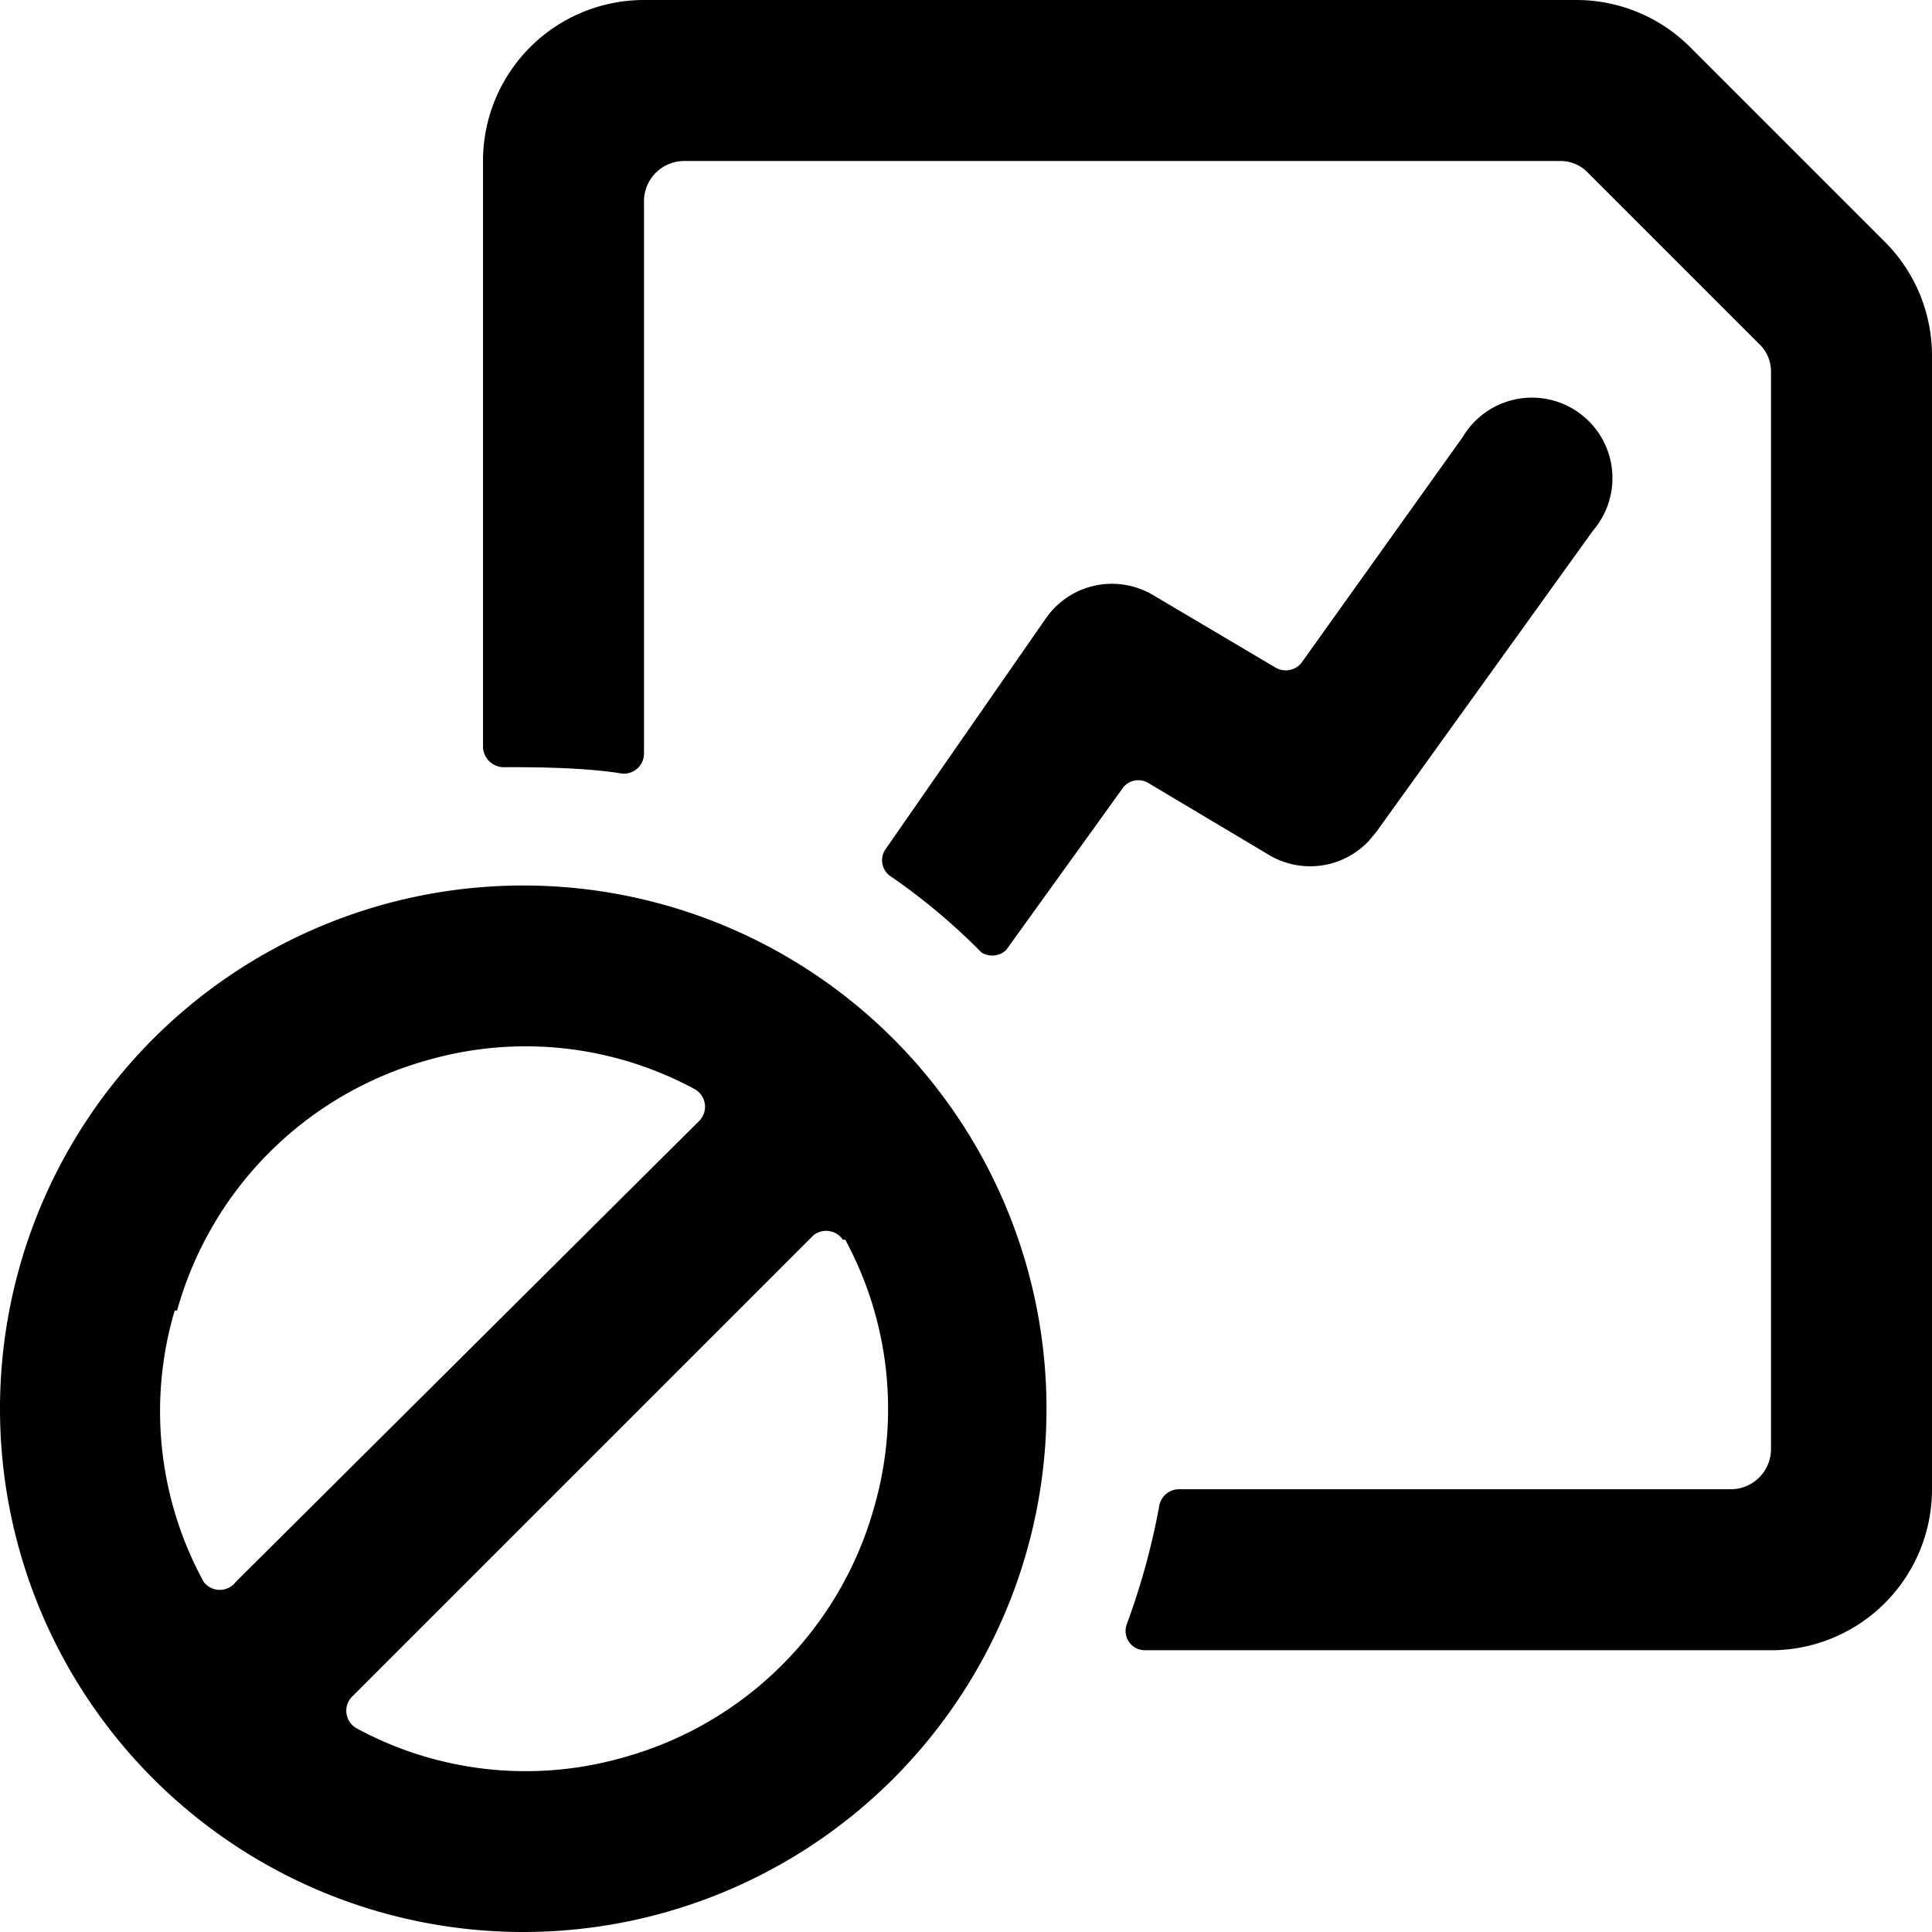
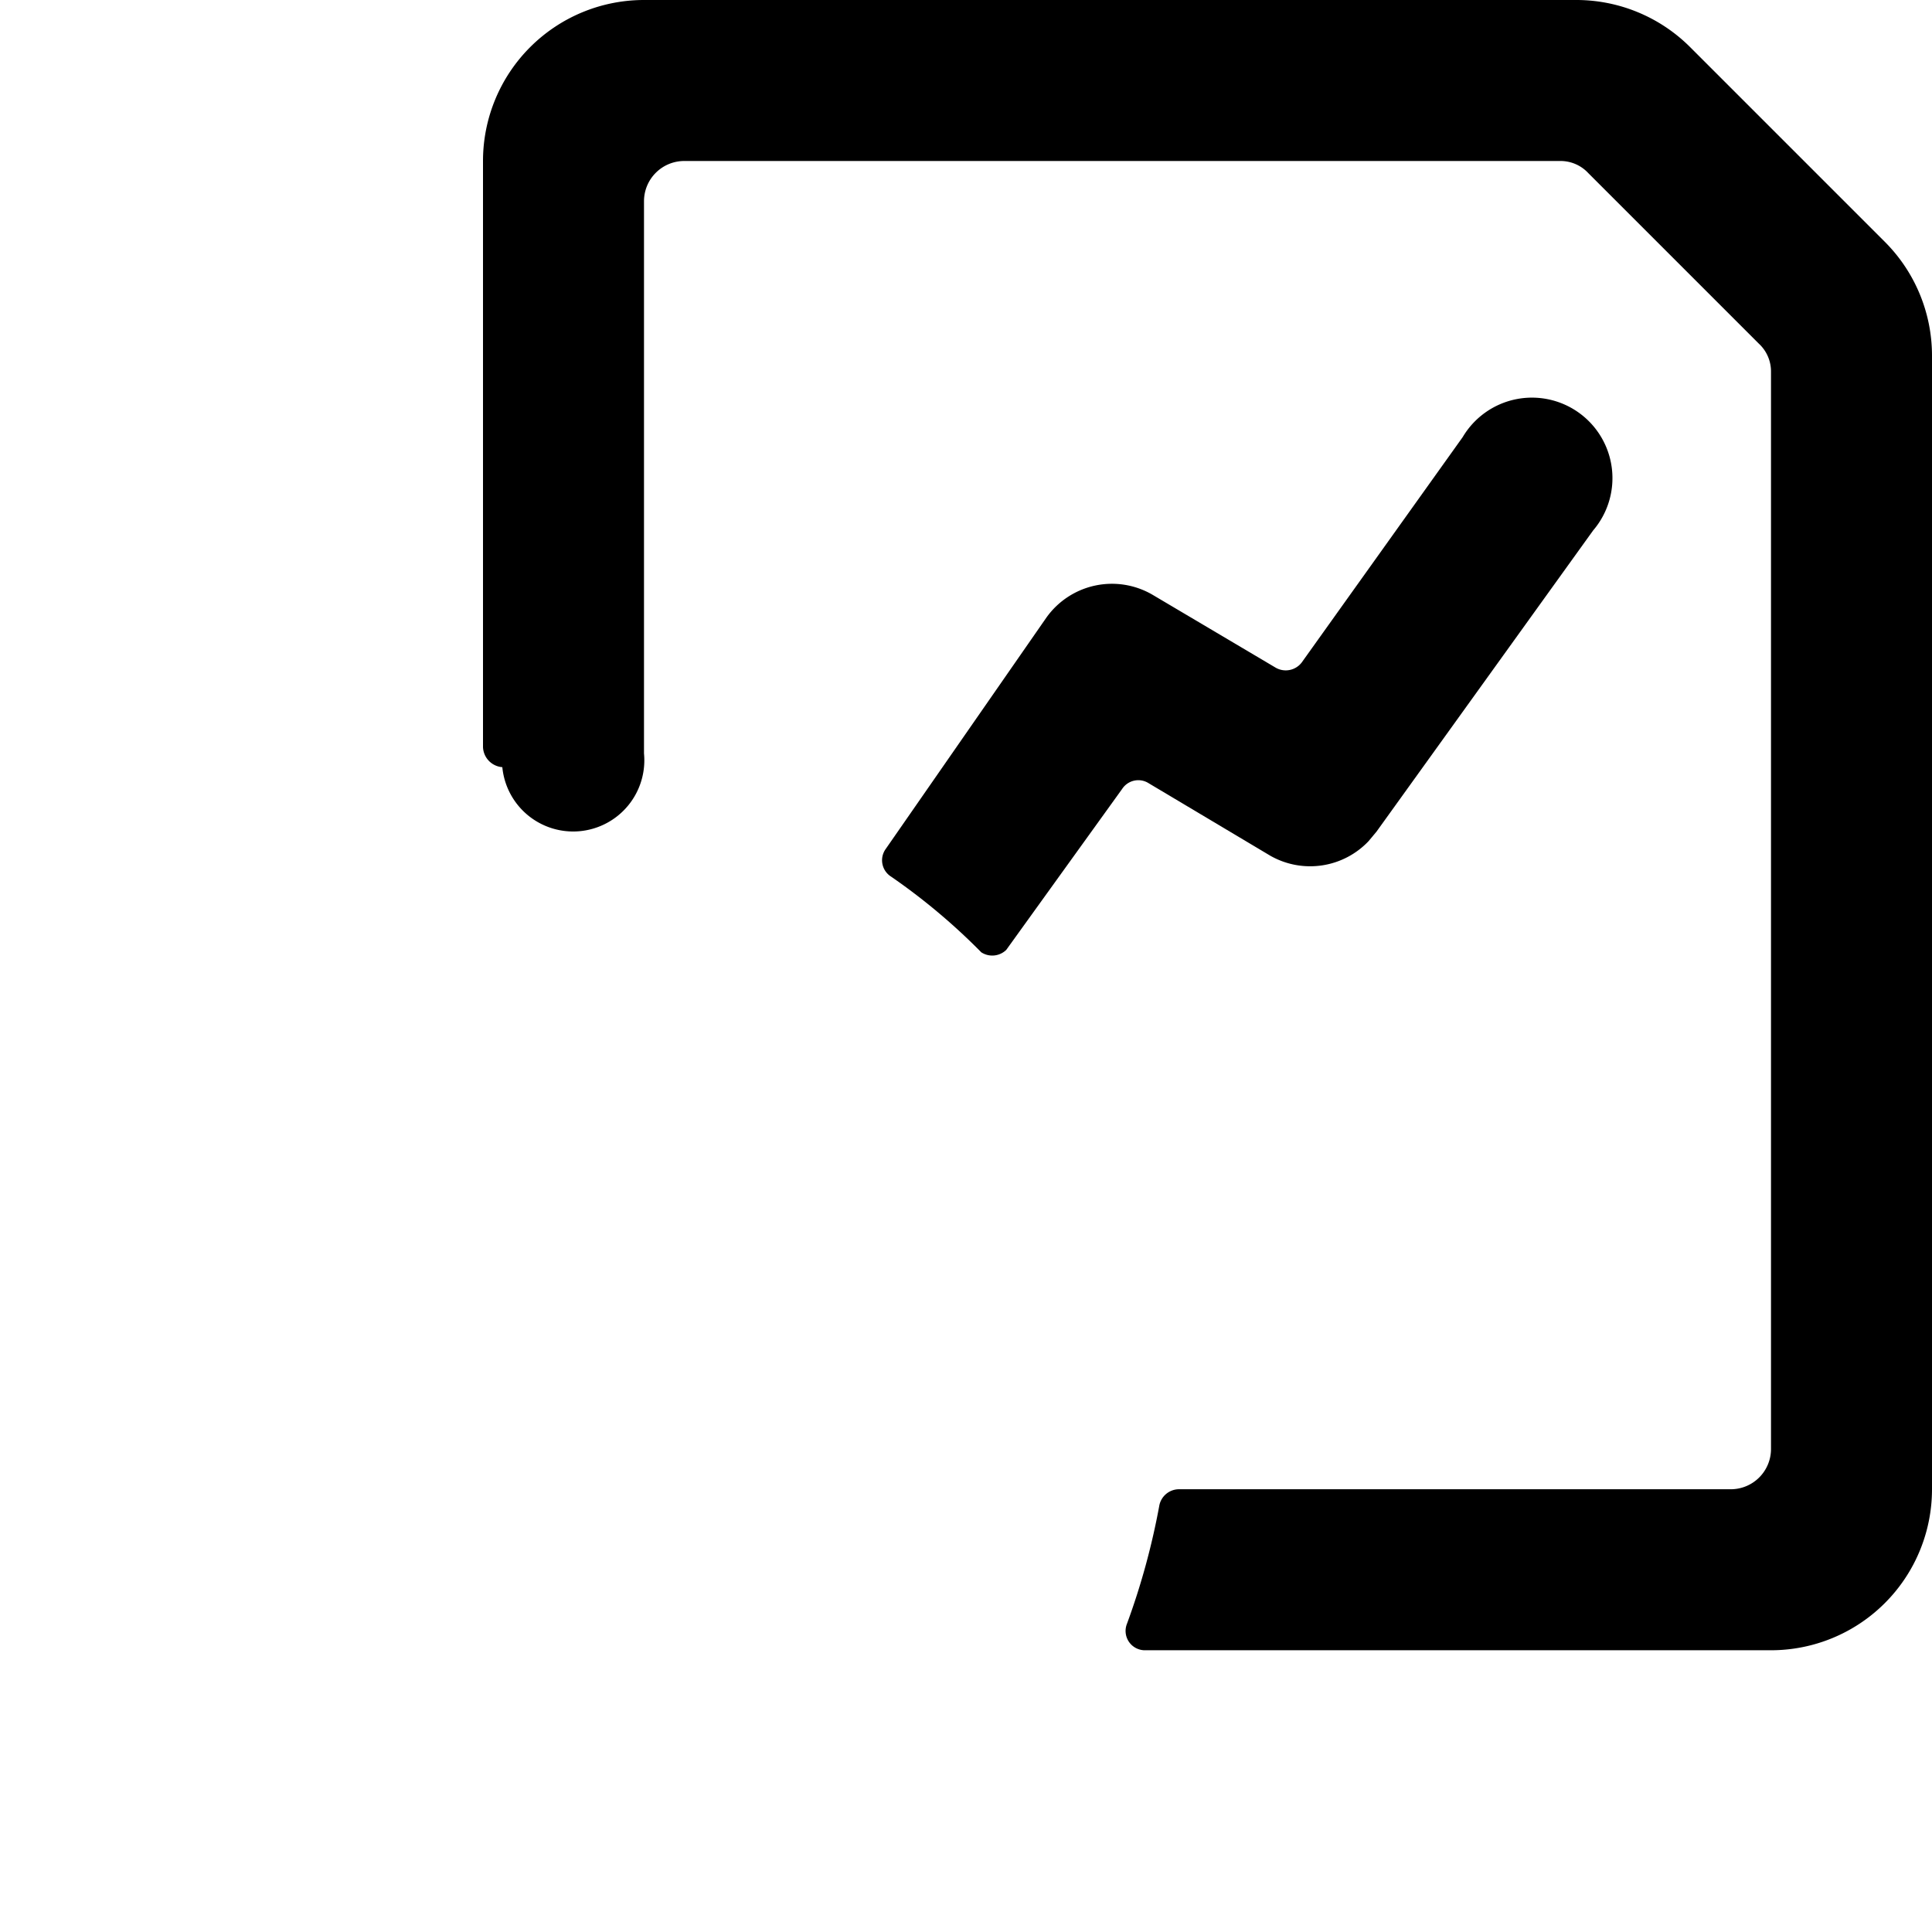
<svg xmlns="http://www.w3.org/2000/svg" viewBox="0 0 24 24">
  <g>
-     <path d="M21 0.59A2 2 0 0 0 19.59 0H8a2 2 0 0 0 -2 2v7.28a0.26 0.26 0 0 0 0.24 0.25c0.37 0 1 0 1.49 0.08A0.25 0.25 0 0 0 8 9.36V2.5a0.5 0.5 0 0 1 0.5 -0.5h10.88a0.47 0.47 0 0 1 0.35 0.15l2.12 2.12a0.47 0.47 0 0 1 0.15 0.35V18a0.5 0.5 0 0 1 -0.5 0.5h-6.86a0.25 0.25 0 0 0 -0.24 0.21 8.9 8.9 0 0 1 -0.4 1.46 0.24 0.24 0 0 0 0.23 0.33H22a2 2 0 0 0 2 -2V4.41A2 2 0 0 0 23.41 3Z" fill="#000000" stroke-width="1" />
+     <path d="M21 0.59A2 2 0 0 0 19.59 0H8a2 2 0 0 0 -2 2v7.28a0.26 0.26 0 0 0 0.24 0.25A0.25 0.25 0 0 0 8 9.36V2.5a0.5 0.5 0 0 1 0.5 -0.5h10.88a0.47 0.47 0 0 1 0.35 0.15l2.12 2.12a0.47 0.47 0 0 1 0.15 0.35V18a0.5 0.5 0 0 1 -0.5 0.5h-6.86a0.25 0.25 0 0 0 -0.24 0.21 8.9 8.9 0 0 1 -0.4 1.46 0.24 0.24 0 0 0 0.23 0.33H22a2 2 0 0 0 2 -2V4.41A2 2 0 0 0 23.41 3Z" fill="#000000" stroke-width="1" />
    <path d="m12.5 11.8 1.44 -2a0.24 0.24 0 0 1 0.33 -0.07l1.51 0.9a1 1 0 0 0 1.22 -0.18l0.1 -0.12 2.69 -3.74a1 1 0 1 0 -1.62 -1.16l-2 2.8a0.25 0.25 0 0 1 -0.33 0.06l-1.52 -0.9a1 1 0 0 0 -1.32 0.28l-2 2.88a0.24 0.24 0 0 0 0.07 0.34 7.75 7.75 0 0 1 1.12 0.94 0.25 0.25 0 0 0 0.31 -0.03Z" fill="#000000" stroke-width="1" />
-     <path d="M6.5 24A6.5 6.5 0 1 0 0 17.5 6.5 6.5 0 0 0 6.5 24Zm4 -8.6a4.41 4.41 0 0 1 0.36 3.32 4.47 4.47 0 0 1 -3.11 3.11 4.41 4.41 0 0 1 -3.32 -0.36 0.25 0.25 0 0 1 -0.05 -0.4l5.72 -5.72a0.25 0.25 0 0 1 0.37 0.05Zm-8.3 0.88a4.47 4.47 0 0 1 3.11 -3.11 4.41 4.41 0 0 1 3.32 0.36 0.25 0.25 0 0 1 0.05 0.4l-5.75 5.72a0.25 0.25 0 0 1 -0.4 0 4.41 4.41 0 0 1 -0.36 -3.37Z" fill="#000000" stroke-width="1" />
  </g>
</svg>